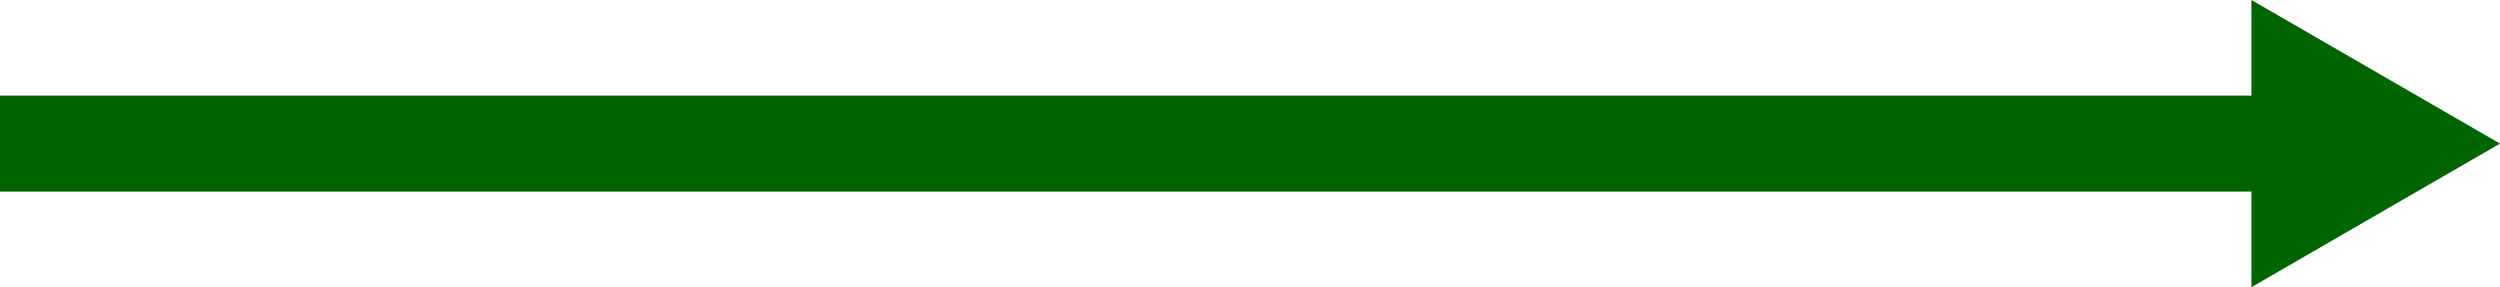
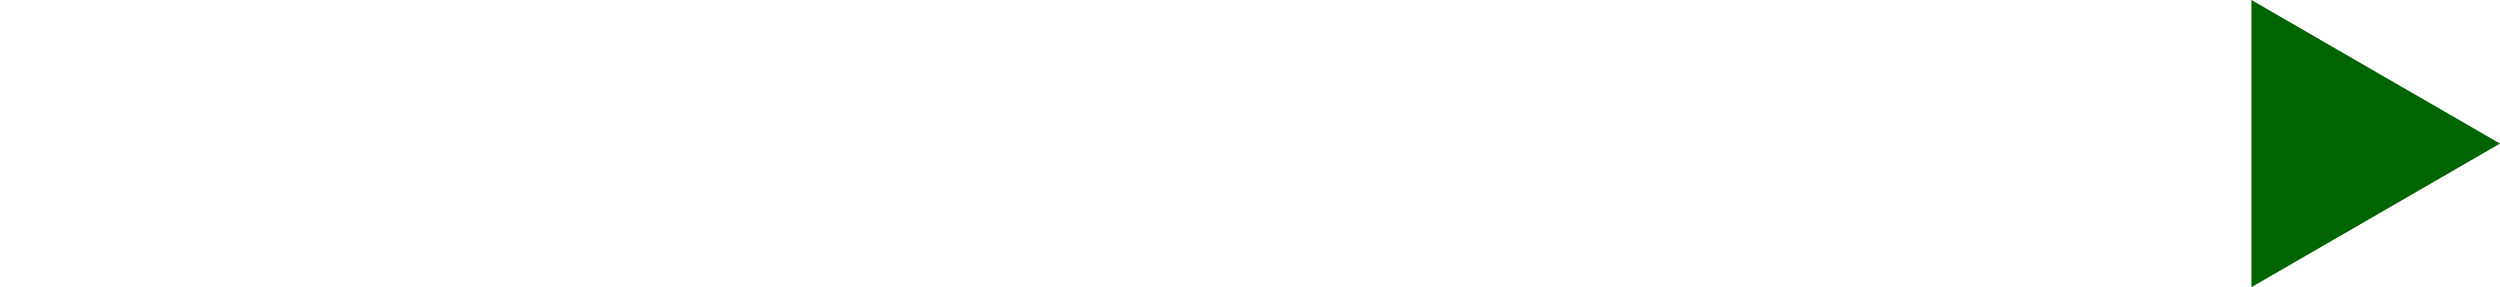
<svg xmlns="http://www.w3.org/2000/svg" id="Layer_1" data-name="Layer 1" viewBox="0 0 130.24 14.96">
  <defs>
    <style>
      .cls-1 {
        fill: none;
        stroke: #006500;
        stroke-miterlimit: 10;
        stroke-width: 5px;
      }

      .cls-2 {
        fill: #006500;
      }
    </style>
  </defs>
-   <line class="cls-1" x1="119.48" y1="7.48" y2="7.48" />
  <polygon class="cls-2" points="117.29 0 130.24 7.48 117.29 14.96 117.29 0" />
</svg>